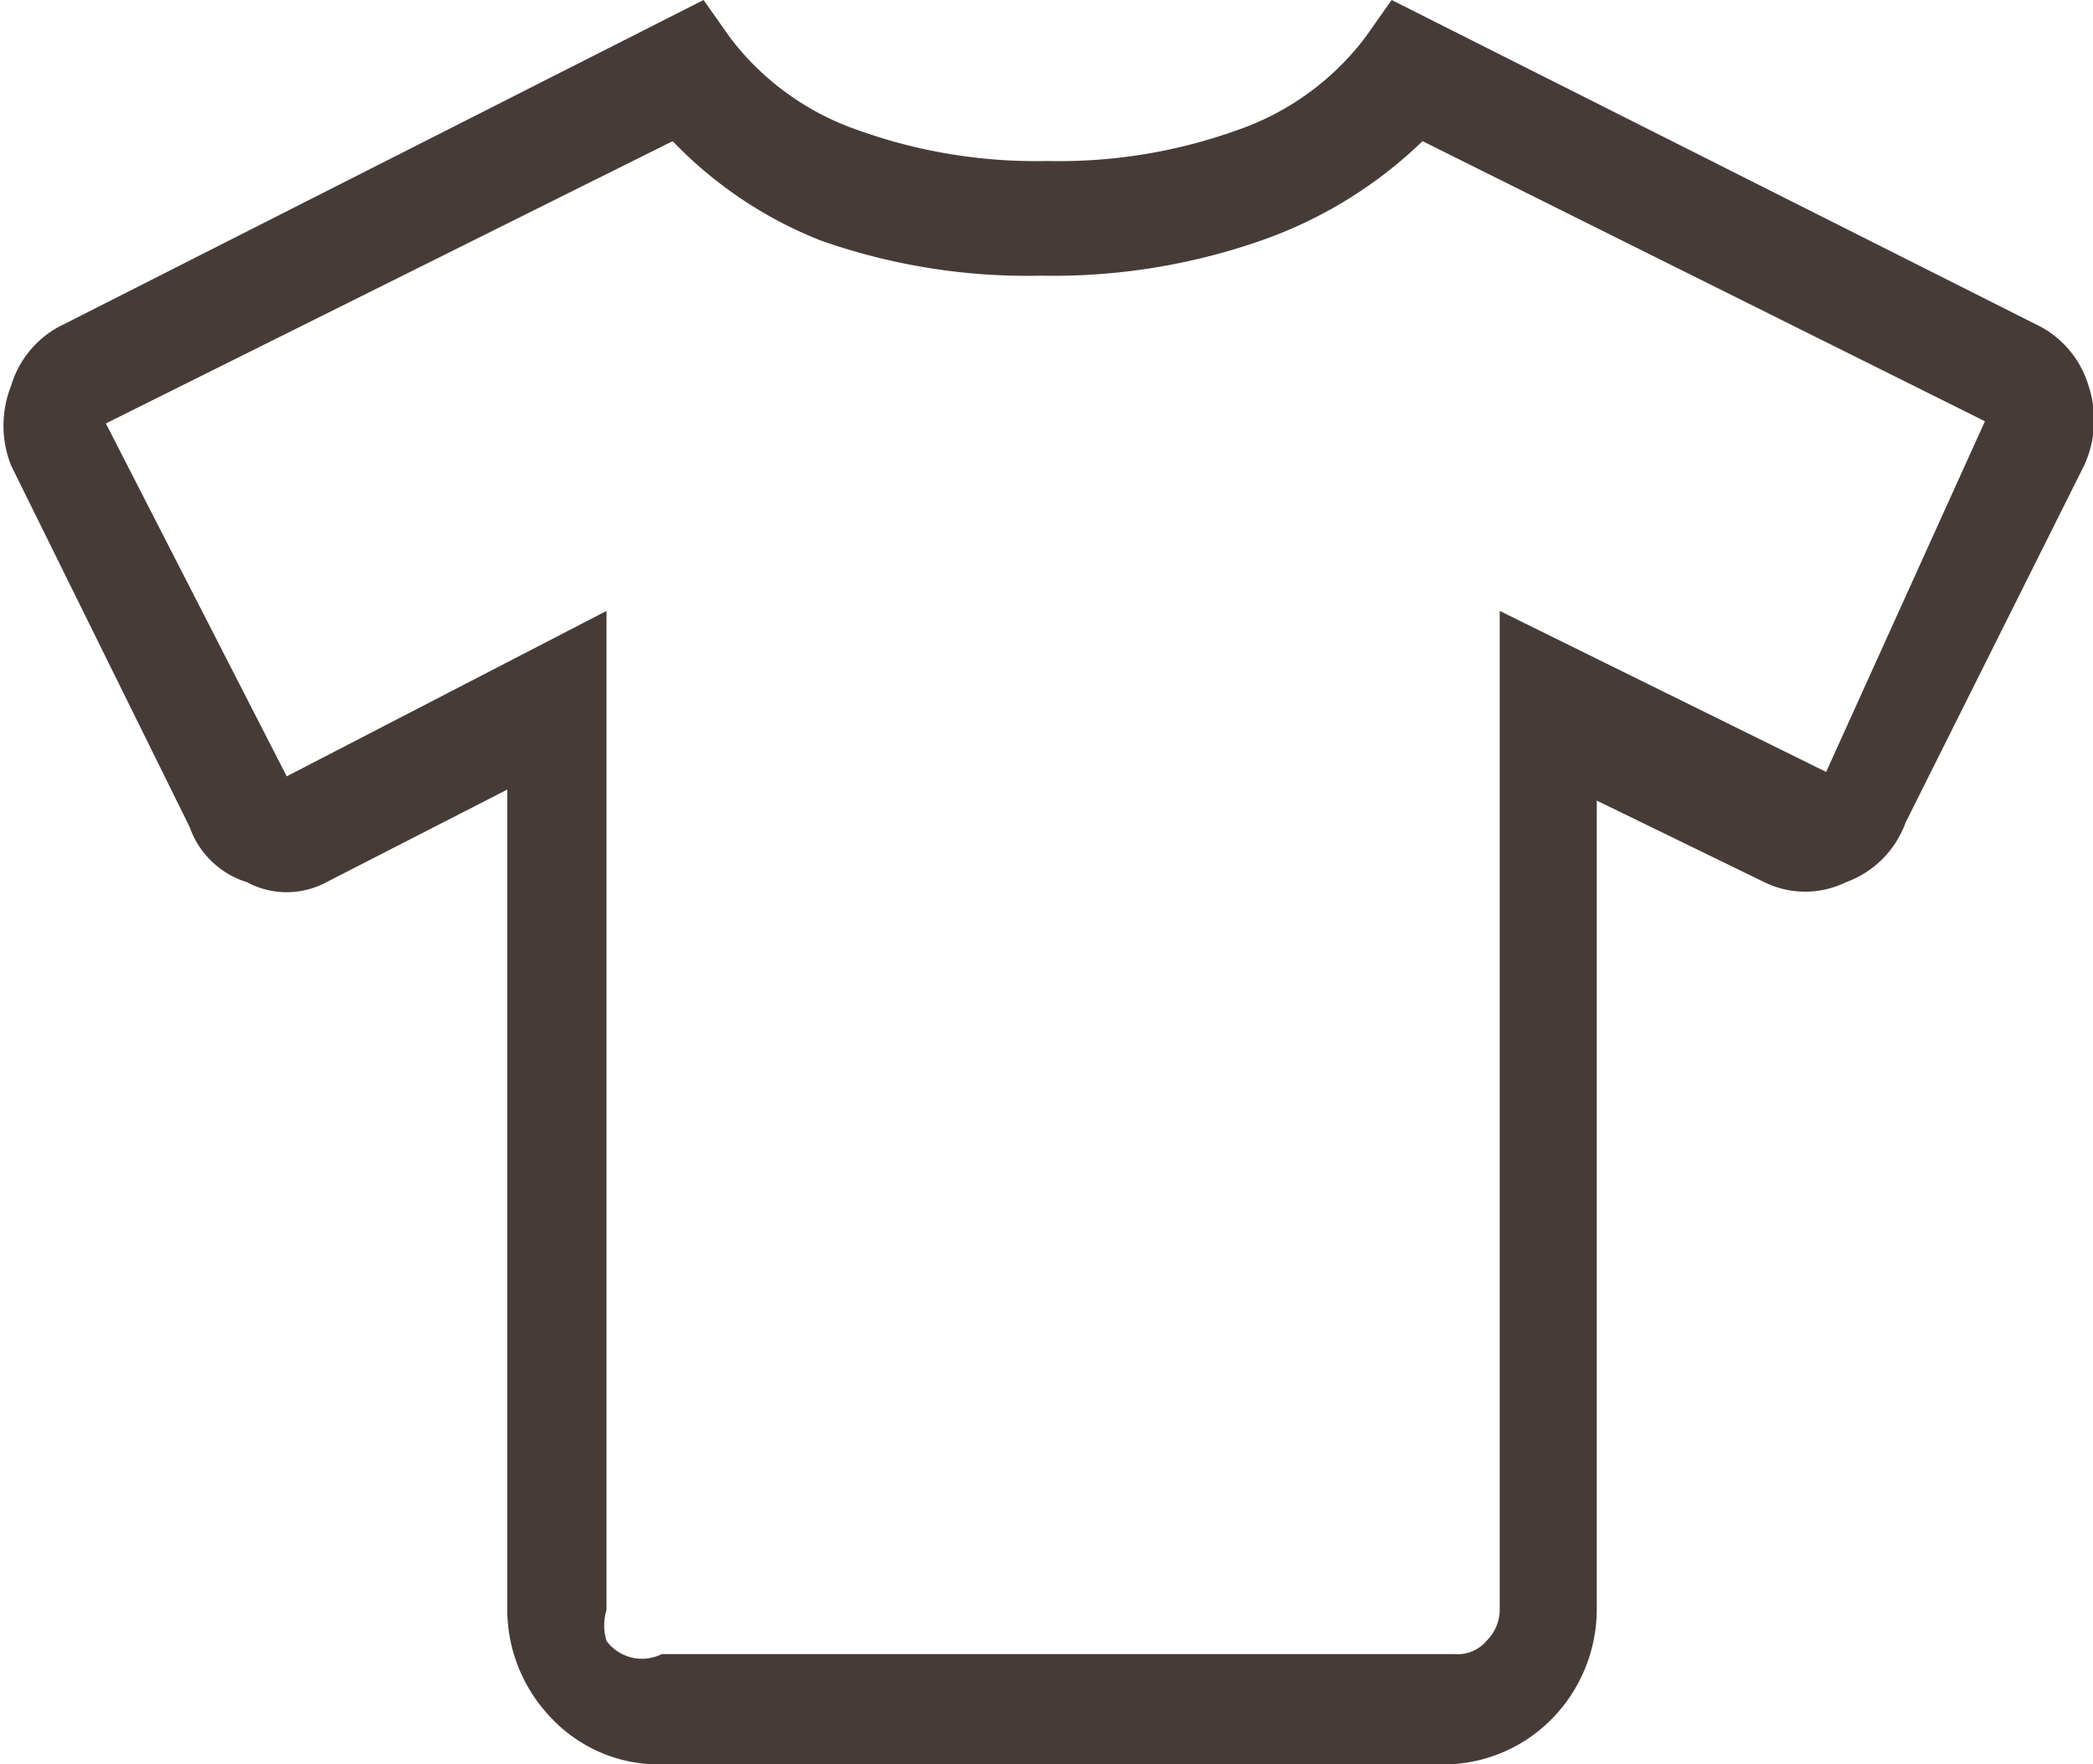
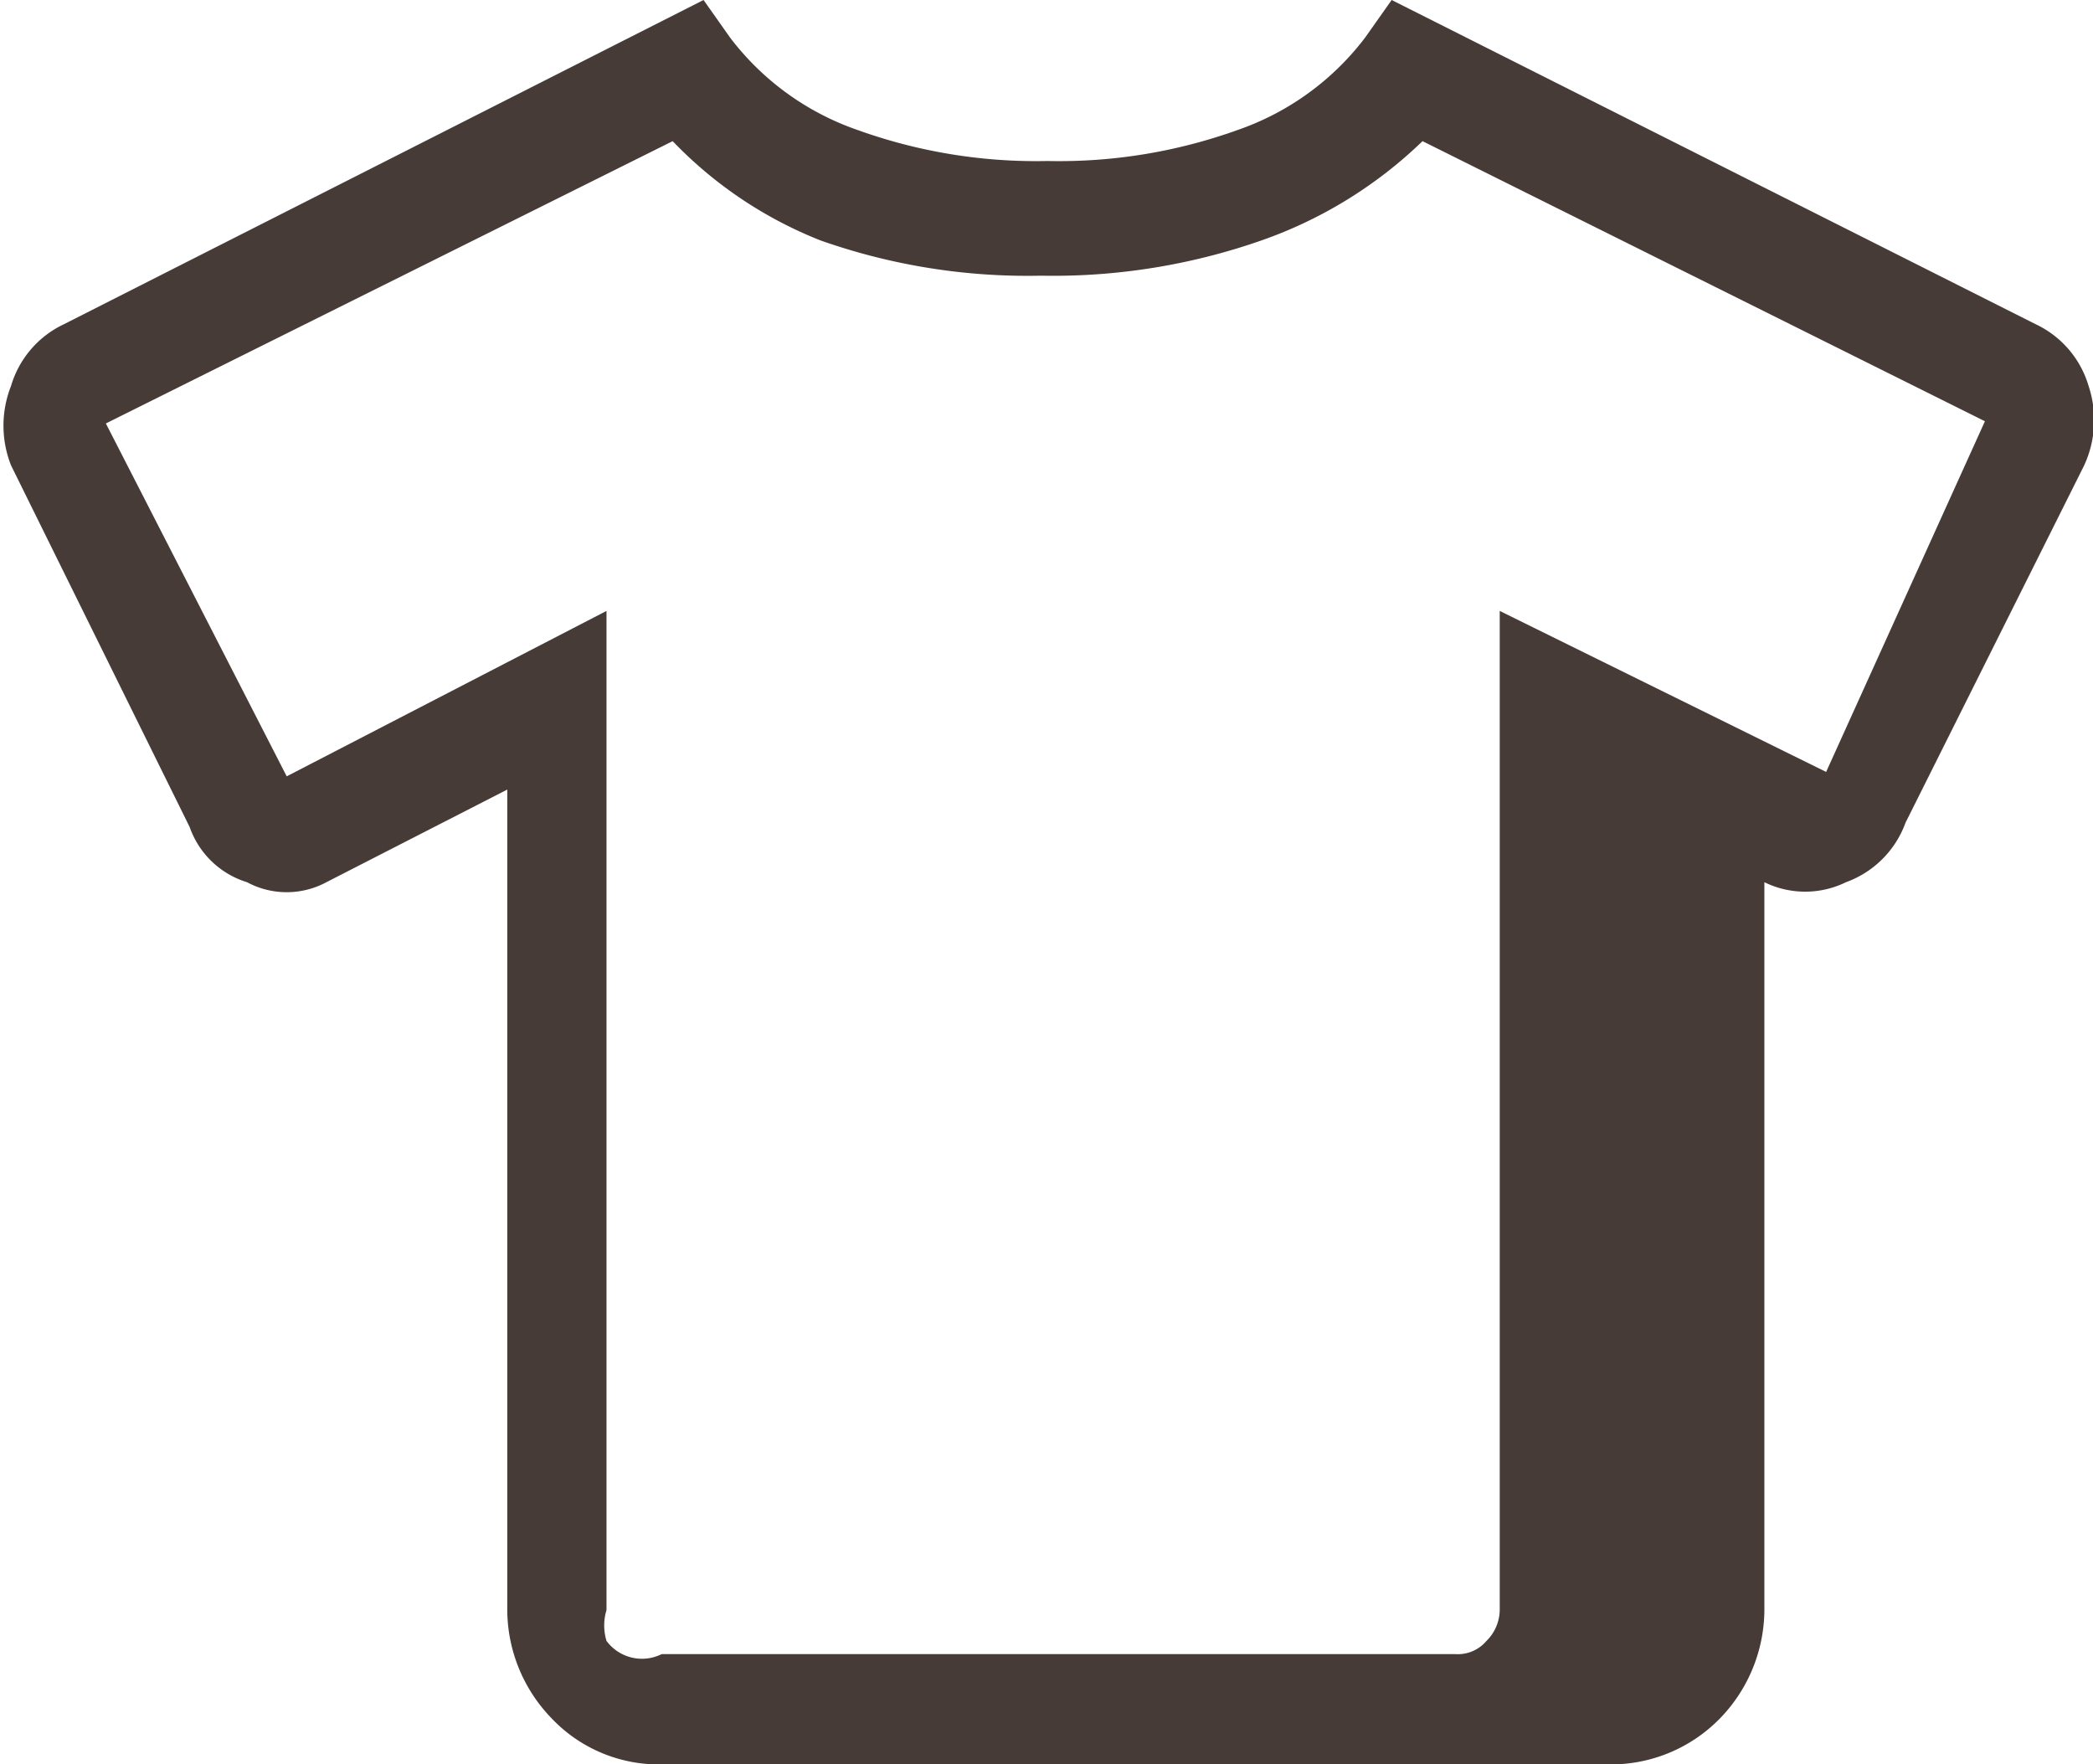
<svg xmlns="http://www.w3.org/2000/svg" viewBox="0 0 9.49 8">
  <defs>
    <style>.cls-1{fill:#473b38;}</style>
  </defs>
  <g id="Ebene_2" data-name="Ebene 2">
    <g id="Ebene_1-2" data-name="Ebene 1">
-       <path class="cls-1" d="M9.45,2.11,8.64,3.73A.45.45,0,0,1,8.37,4,.42.42,0,0,1,8,4l-.76-.37V7.3a.71.71,0,0,1-.2.49.69.69,0,0,1-.5.21H3a.67.67,0,0,1-.5-.21.71.71,0,0,1-.2-.49V3.58L1.48,4a.38.38,0,0,1-.36,0,.4.4,0,0,1-.26-.25L.05,2.11a.49.49,0,0,1,0-.36.45.45,0,0,1,.24-.28L3.19,0l.12.17a1.23,1.23,0,0,0,.58.42,2.39,2.39,0,0,0,.86.14A2.39,2.39,0,0,0,5.61.59,1.23,1.23,0,0,0,6.19.17L6.31,0,9.23,1.47a.45.45,0,0,1,.24.28A.49.49,0,0,1,9.45,2.11ZM9,1.91,6.45.64a2,2,0,0,1-.73.45,2.86,2.86,0,0,1-1,.16,2.82,2.82,0,0,1-1-.16A1.89,1.89,0,0,1,3.05.64L.48,1.92l.82,1.6,1.45-.75V7.3a.24.24,0,0,0,0,.14A.2.2,0,0,0,3,7.5h3.6a.17.17,0,0,0,.14-.06.2.2,0,0,0,.06-.14V2.77l1.48.73Z" />
+       <path class="cls-1" d="M9.45,2.11,8.64,3.73A.45.45,0,0,1,8.37,4,.42.42,0,0,1,8,4V7.3a.71.71,0,0,1-.2.49.69.69,0,0,1-.5.21H3a.67.67,0,0,1-.5-.21.71.71,0,0,1-.2-.49V3.58L1.48,4a.38.38,0,0,1-.36,0,.4.4,0,0,1-.26-.25L.05,2.11a.49.49,0,0,1,0-.36.45.45,0,0,1,.24-.28L3.19,0l.12.17a1.23,1.23,0,0,0,.58.42,2.39,2.39,0,0,0,.86.14A2.39,2.39,0,0,0,5.61.59,1.23,1.23,0,0,0,6.19.17L6.31,0,9.23,1.47a.45.45,0,0,1,.24.28A.49.49,0,0,1,9.45,2.11ZM9,1.91,6.45.64a2,2,0,0,1-.73.45,2.86,2.86,0,0,1-1,.16,2.82,2.82,0,0,1-1-.16A1.89,1.89,0,0,1,3.05.64L.48,1.92l.82,1.6,1.45-.75V7.3a.24.24,0,0,0,0,.14A.2.2,0,0,0,3,7.5h3.6a.17.17,0,0,0,.14-.06.2.2,0,0,0,.06-.14V2.77l1.48.73Z" />
    </g>
  </g>
</svg>